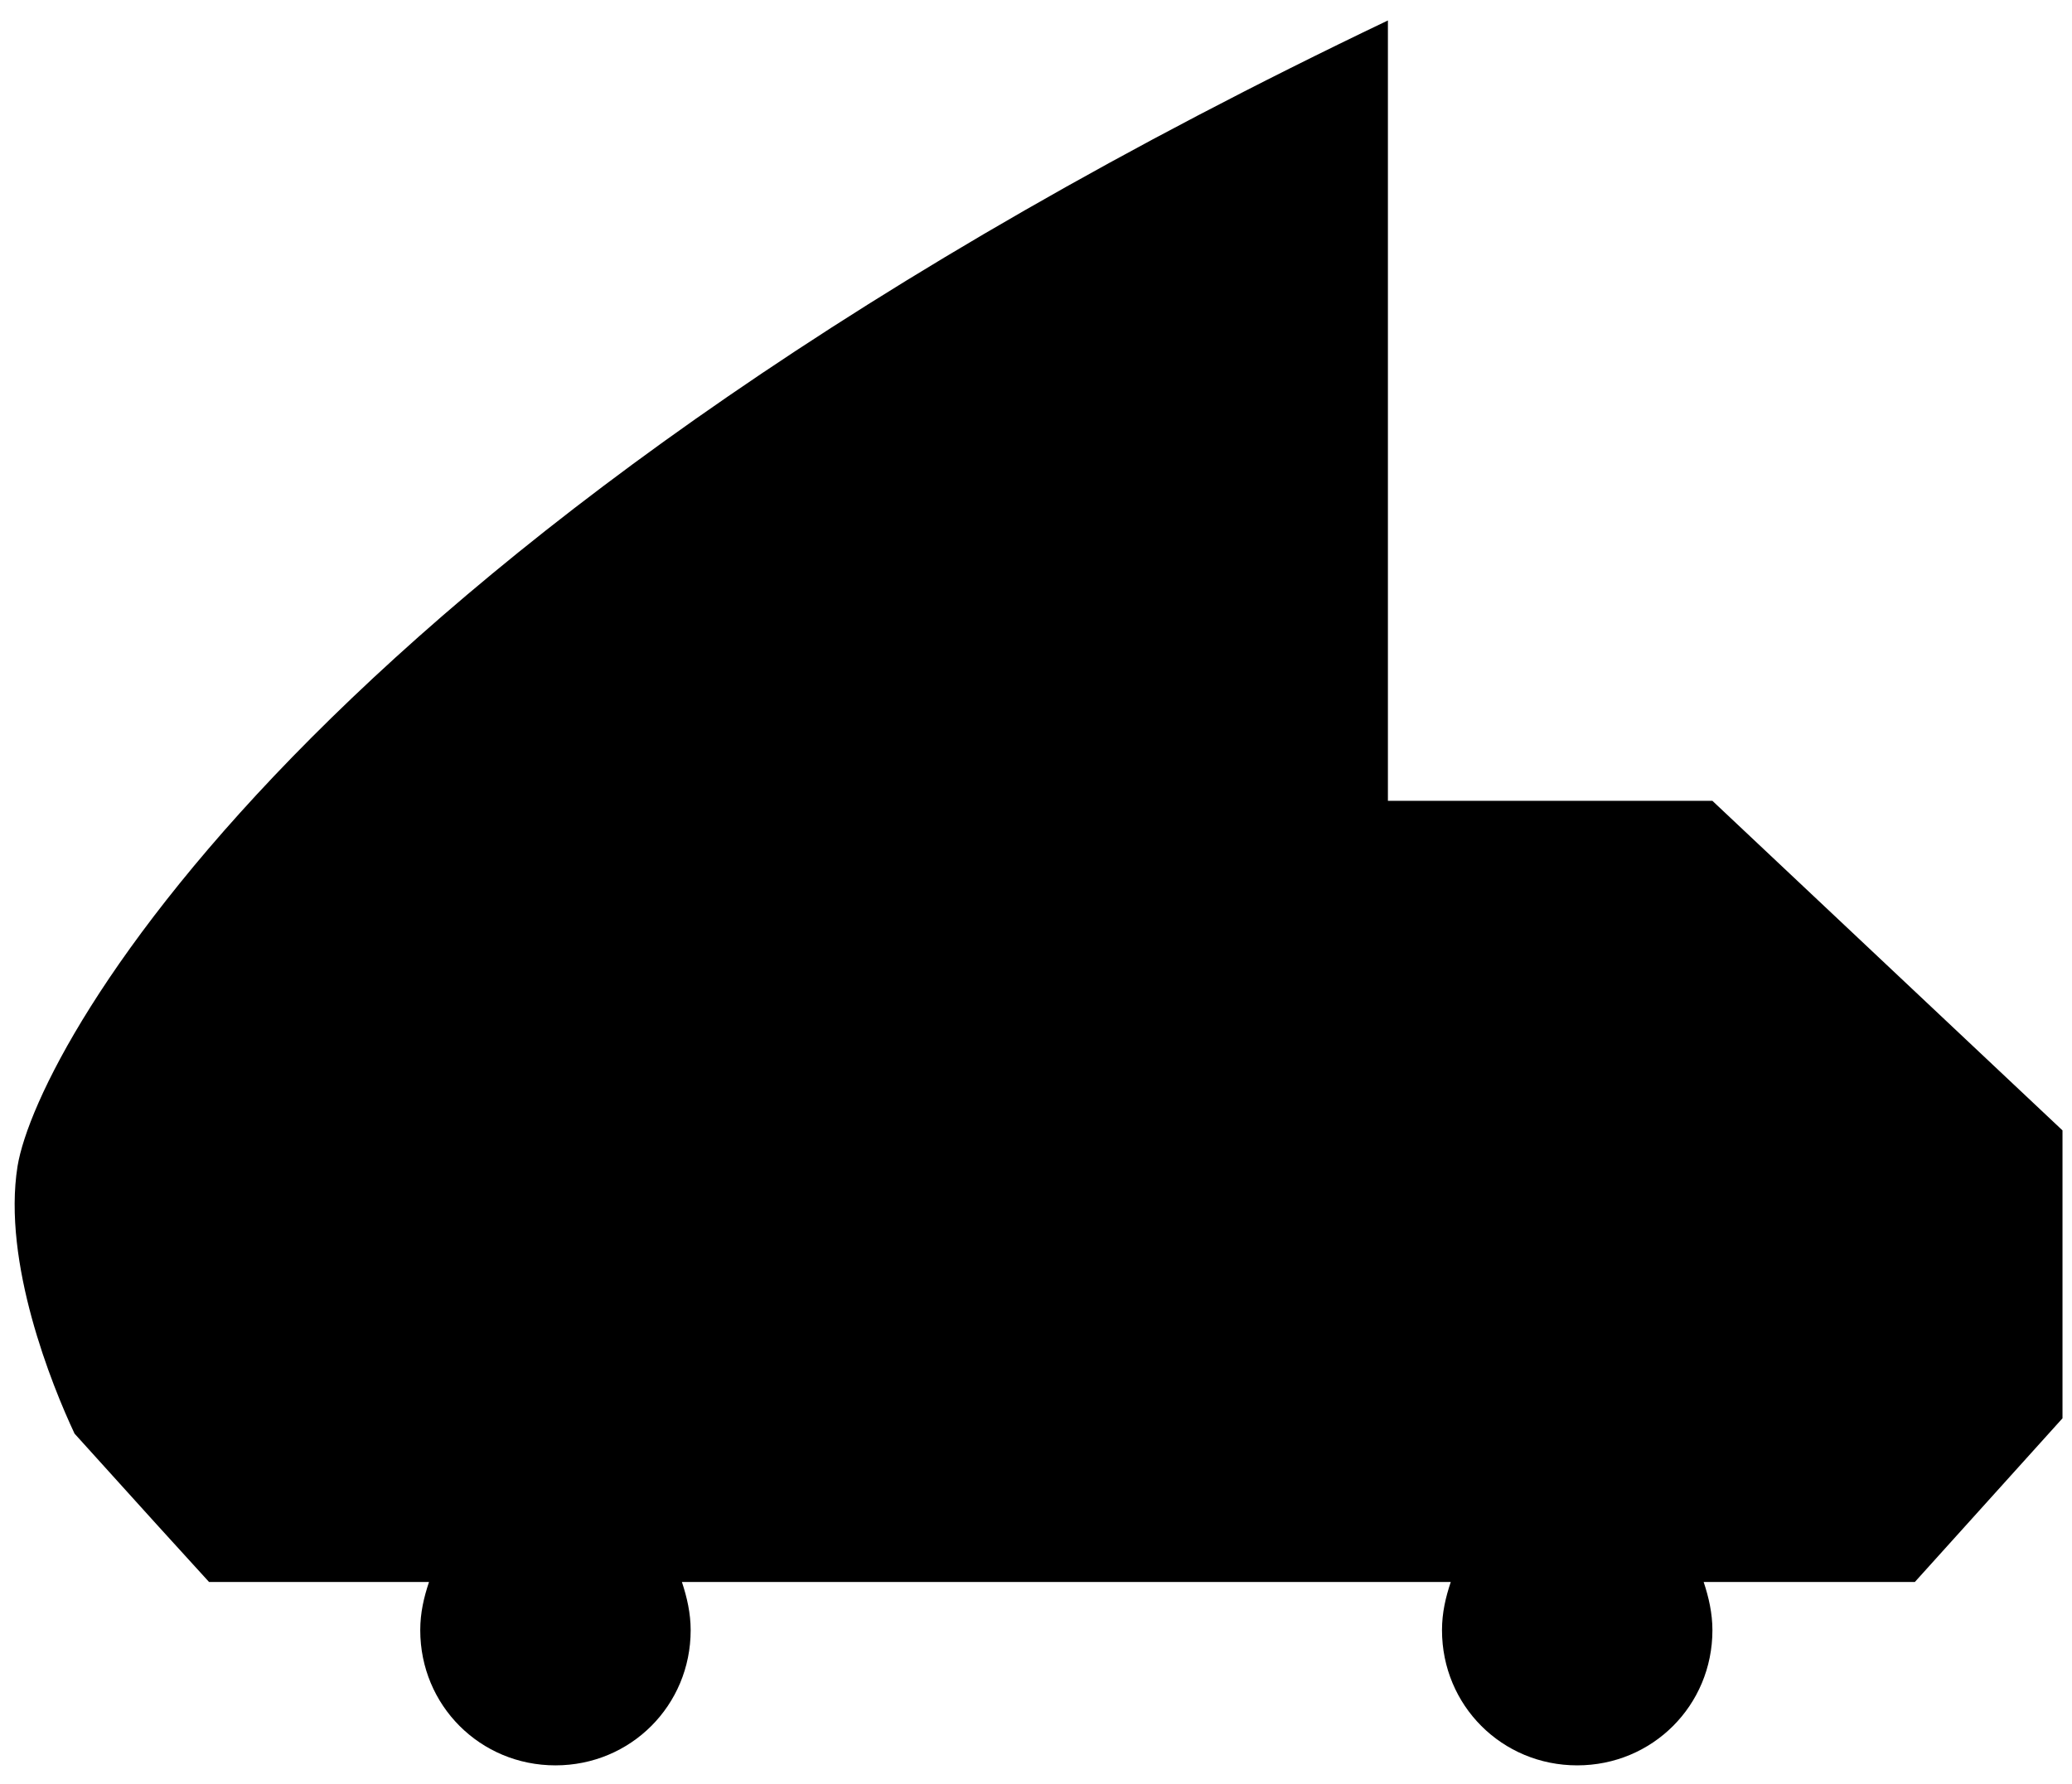
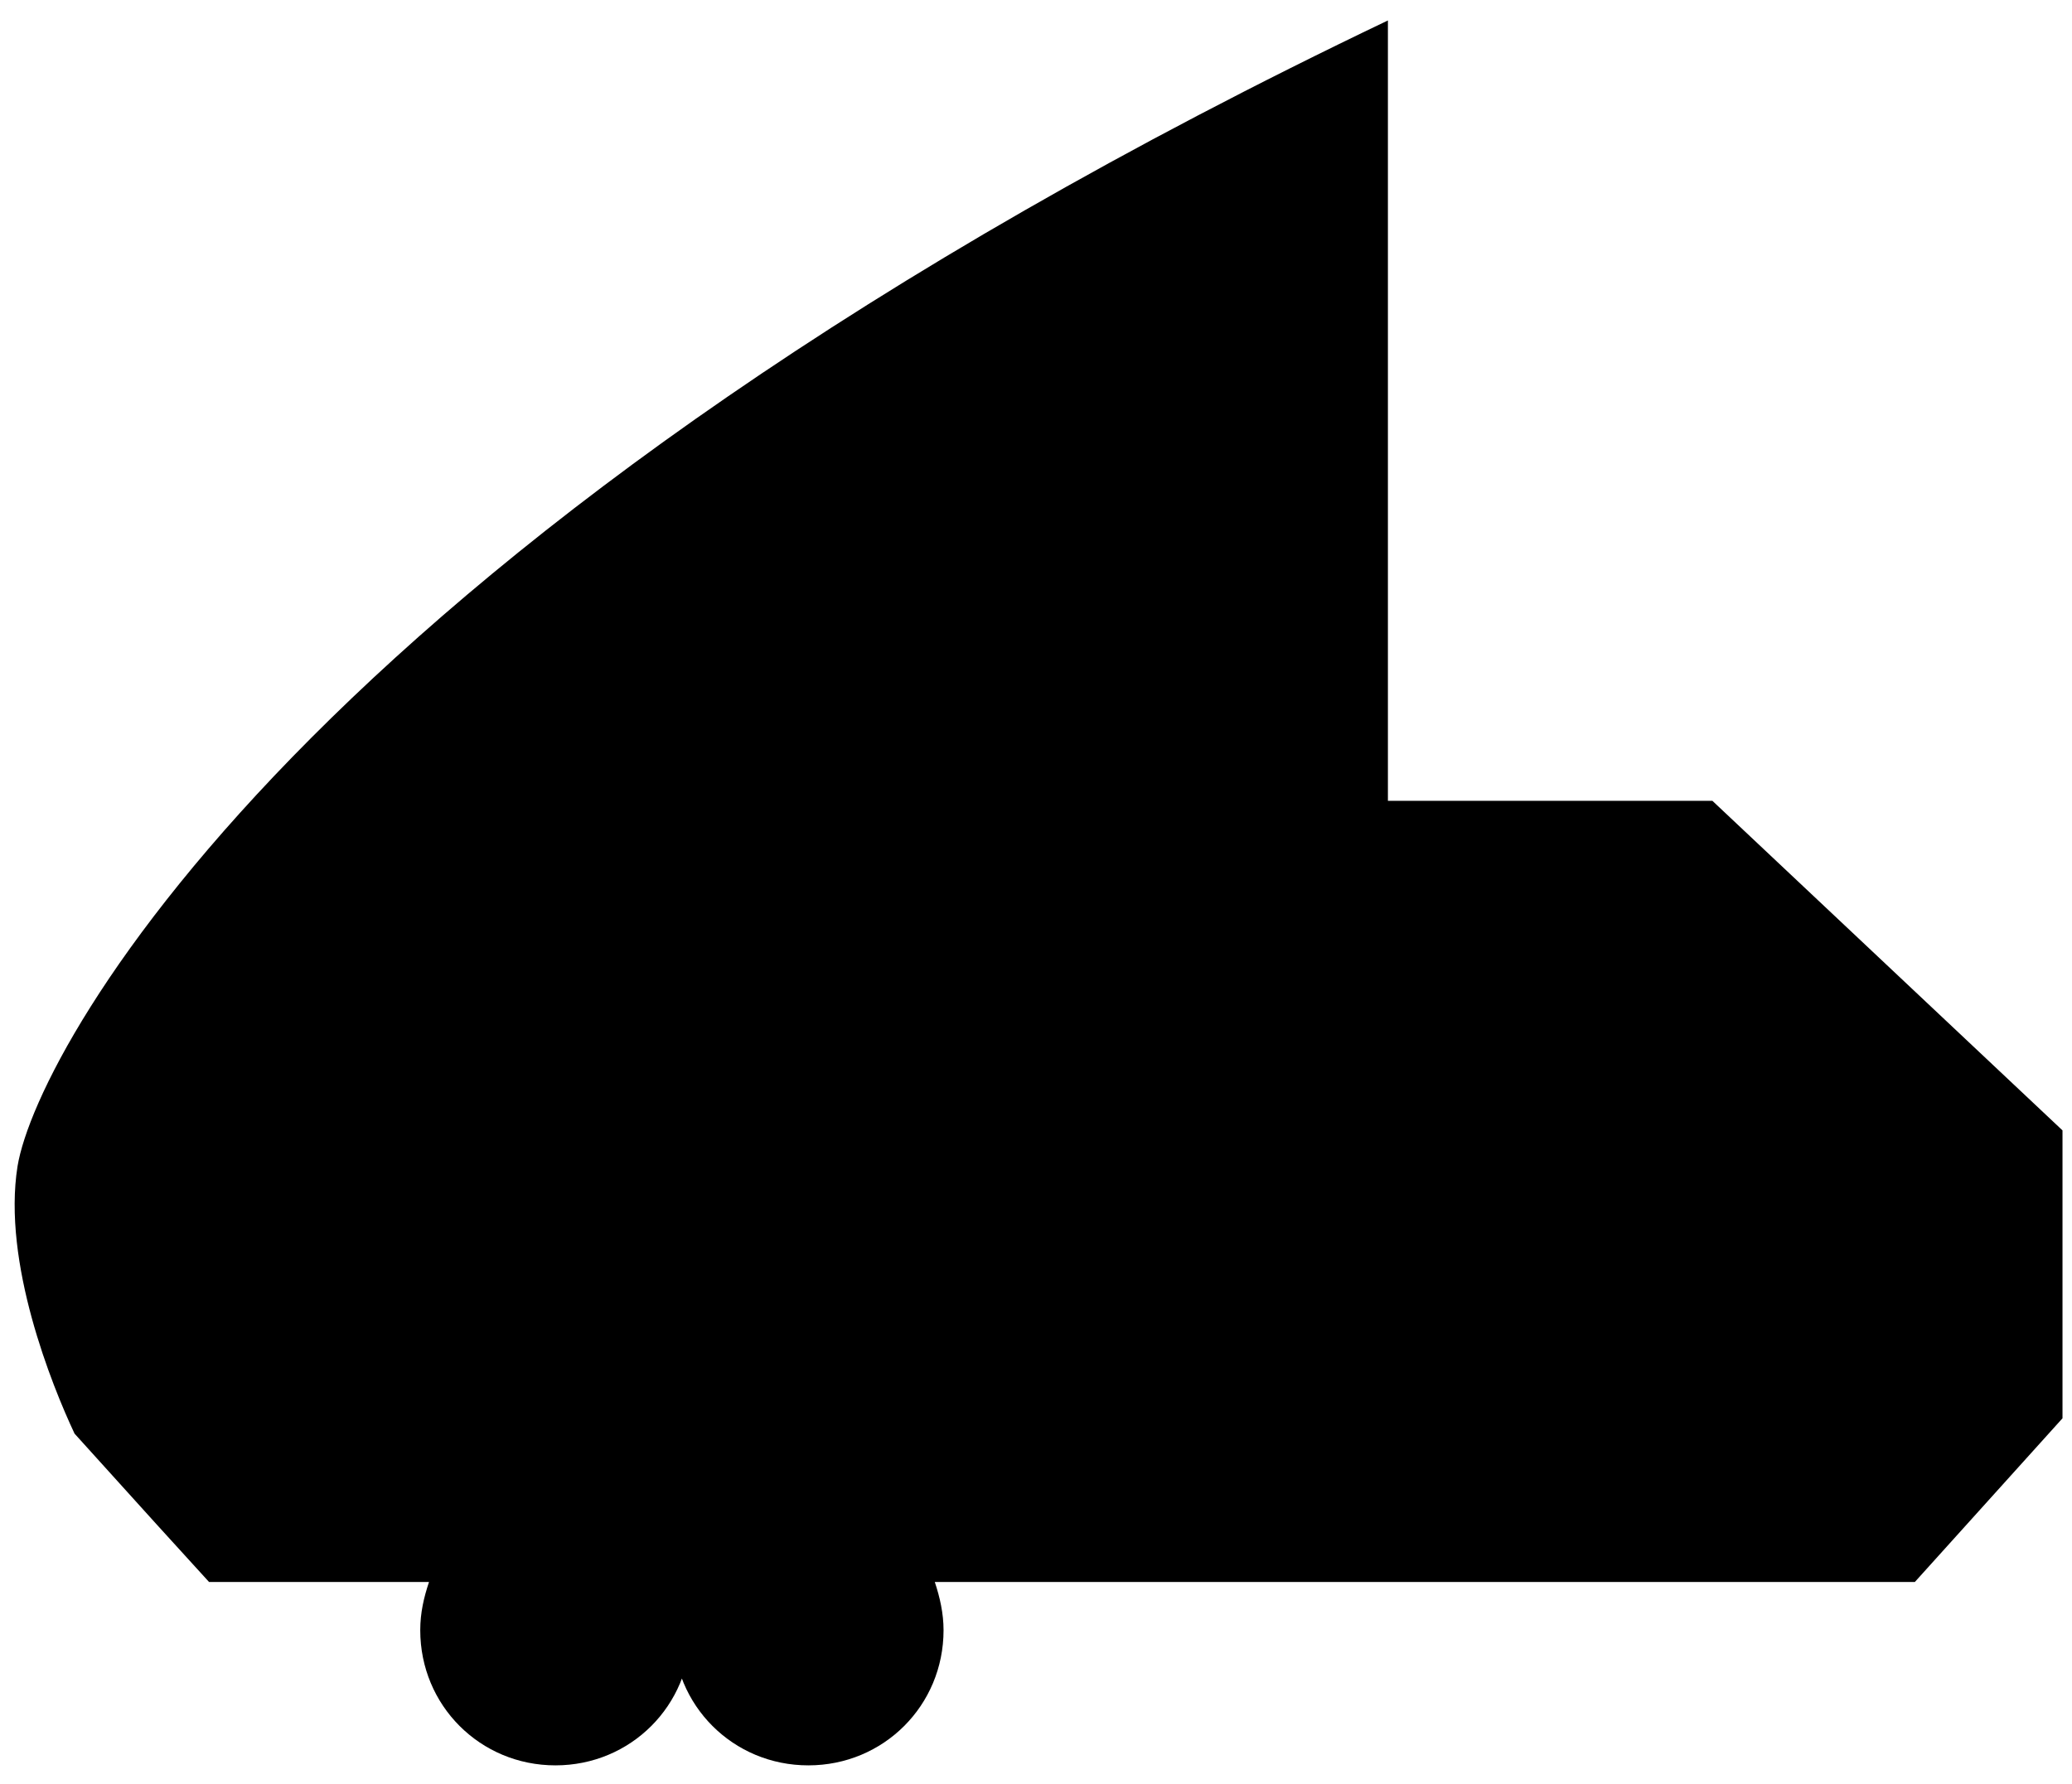
<svg xmlns="http://www.w3.org/2000/svg" version="1.1" id="Ebene_1" x="0px" y="0px" viewBox="0 0 283.5 244.2" style="enable-background:new 0 0 283.5 244.2;" xml:space="preserve">
  <g>
-     <path d="M282.2,194.1v-39.4l-47.9-45.1h-44.4c0,0,0-56.8,0-106.8C44.4,72.3,5.2,142.7,2.4,159.6c-2.1,13.2,4.7,30,7.8,36.6   l11.3,12.5l7.1,7.8h29.6h0.5c-0.7,2.1-1.2,4.2-1.2,6.6c0,10.3,8.2,18.5,18.5,18.5s18.5-8.2,18.5-18.5c0-2.3-0.5-4.5-1.2-6.6h105.2   c-0.7,2.1-1.2,4.2-1.2,6.6c0,10.3,8.2,18.5,18.5,18.5c10.3,0,18.5-8.2,18.5-18.5c0-2.3-0.5-4.5-1.2-6.6H262L282.2,194.1z" />
+     <path d="M282.2,194.1v-39.4l-47.9-45.1h-44.4c0,0,0-56.8,0-106.8C44.4,72.3,5.2,142.7,2.4,159.6c-2.1,13.2,4.7,30,7.8,36.6   l11.3,12.5l7.1,7.8h29.6h0.5c-0.7,2.1-1.2,4.2-1.2,6.6c0,10.3,8.2,18.5,18.5,18.5s18.5-8.2,18.5-18.5c0-2.3-0.5-4.5-1.2-6.6c-0.7,2.1-1.2,4.2-1.2,6.6c0,10.3,8.2,18.5,18.5,18.5c10.3,0,18.5-8.2,18.5-18.5c0-2.3-0.5-4.5-1.2-6.6H262L282.2,194.1z" />
  </g>
</svg>